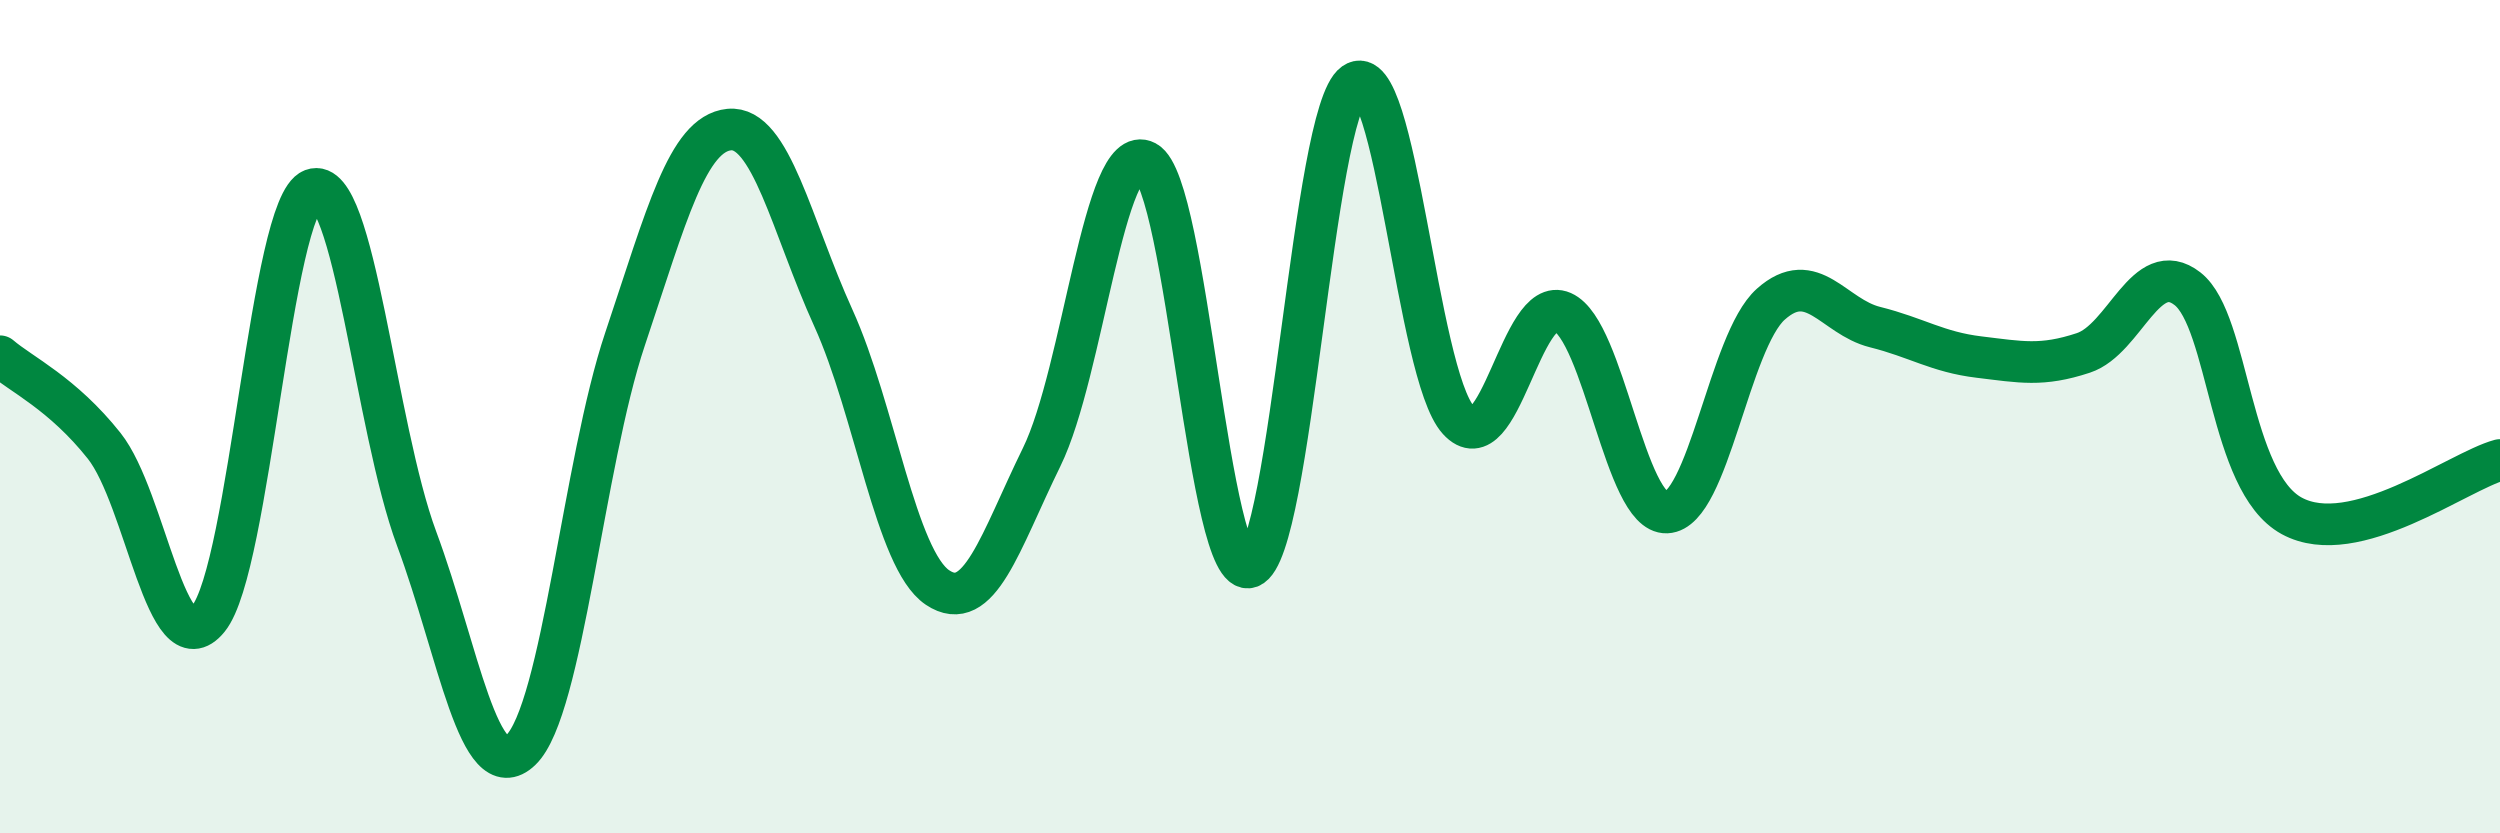
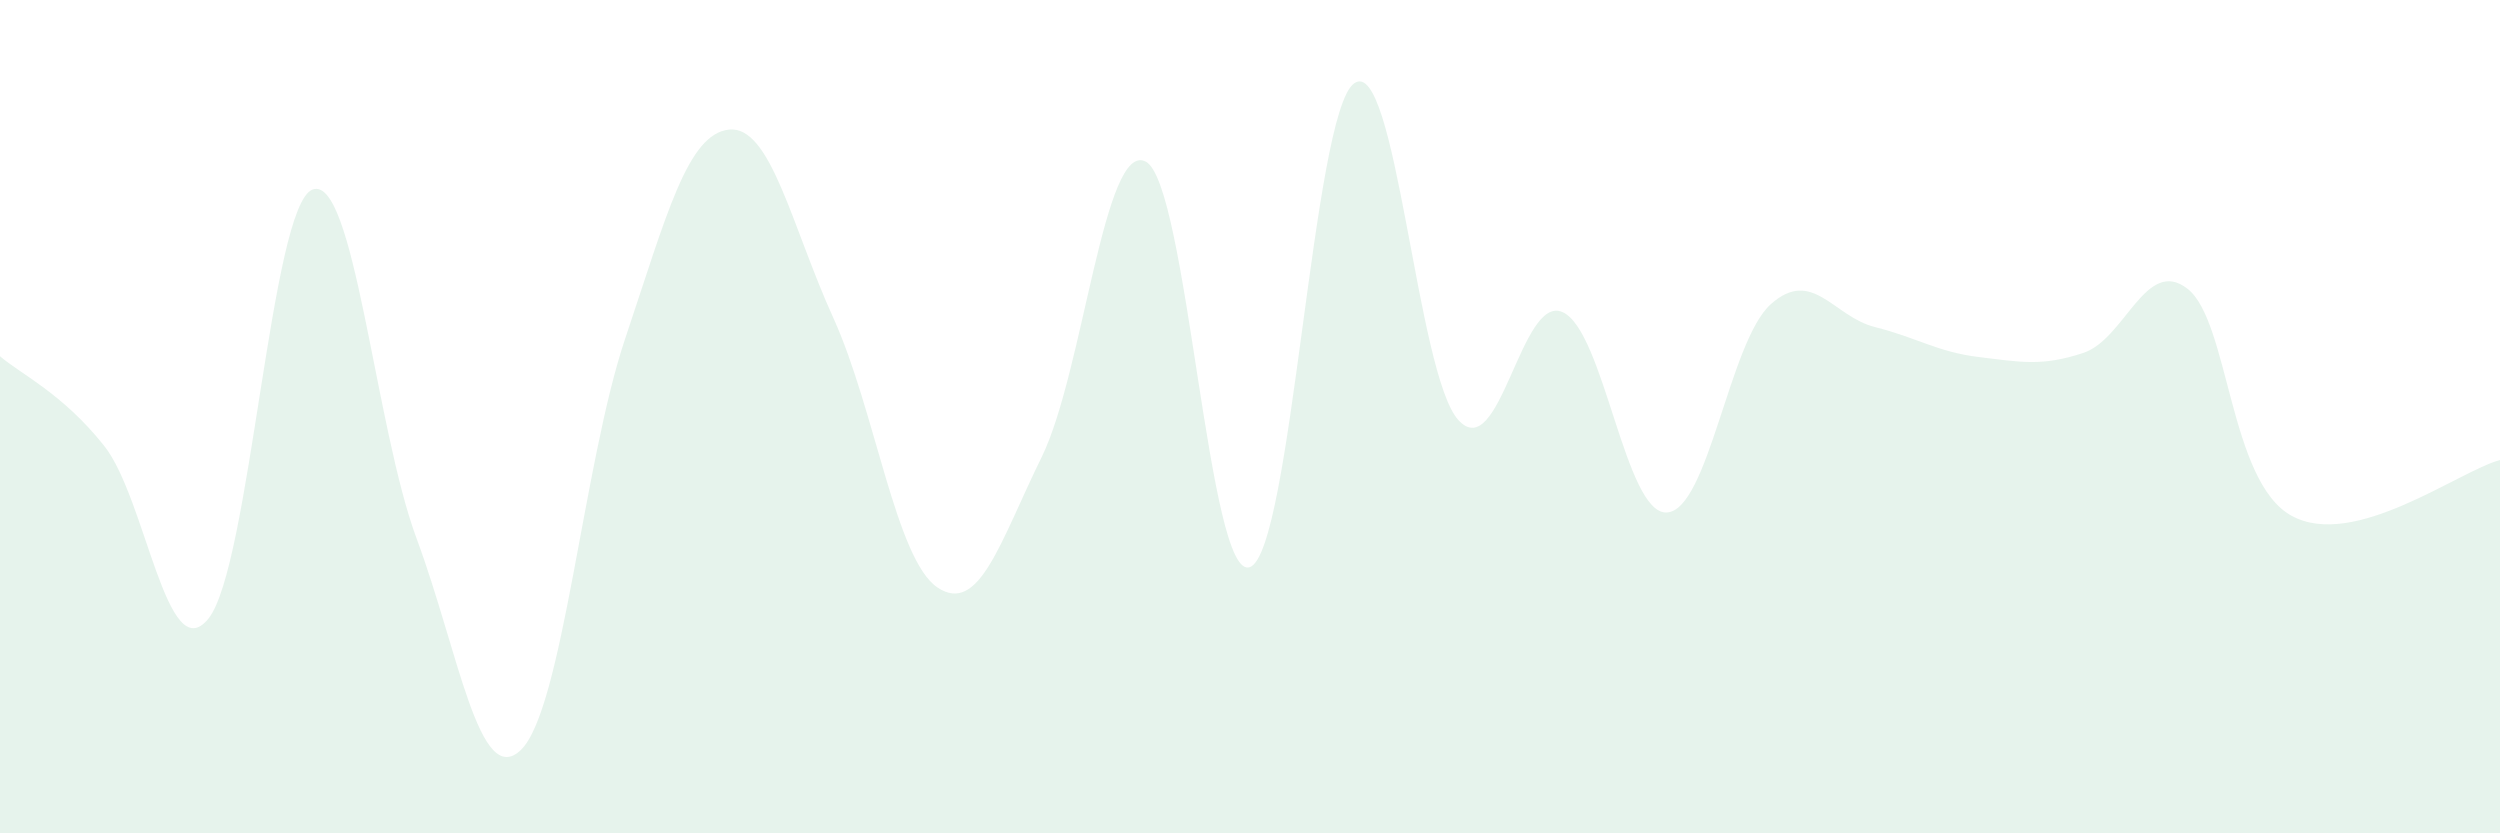
<svg xmlns="http://www.w3.org/2000/svg" width="60" height="20" viewBox="0 0 60 20">
  <path d="M 0,8.55 C 0.5,8.98 1.5,9.44 2.5,10.7 C 3.5,11.96 4,16.08 5,14.85 C 6,13.62 6.5,4.93 7.5,4.55 C 8.5,4.17 9,10.24 10,12.93 C 11,15.62 11.5,18.96 12.5,18 C 13.5,17.04 14,11.12 15,8.14 C 16,5.16 16.5,3.21 17.5,3.11 C 18.5,3.01 19,5.43 20,7.63 C 21,9.83 21.5,13.43 22.5,14.1 C 23.5,14.77 24,13.01 25,10.97 C 26,8.93 26.5,3.35 27.5,3.88 C 28.5,4.41 29,13.99 30,13.61 C 31,13.23 31.5,2.71 32.5,2 C 33.5,1.29 34,8.98 35,10.08 C 36,11.18 36.5,7.05 37.5,7.49 C 38.5,7.93 39,12.34 40,12.3 C 41,12.26 41.5,8.19 42.5,7.3 C 43.5,6.41 44,7.6 45,7.85 C 46,8.1 46.5,8.45 47.5,8.57 C 48.5,8.69 49,8.8 50,8.47 C 51,8.14 51.5,6.15 52.5,6.93 C 53.5,7.71 53.5,11.56 55,12.38 C 56.5,13.2 59,11.31 60,11.04L60 20L0 20Z" fill="#008740" opacity="0.1" stroke-linecap="round" stroke-linejoin="round" />
-   <path d="M 0,8.55 C 0.5,8.98 1.5,9.44 2.5,10.7 C 3.5,11.96 4,16.08 5,14.85 C 6,13.62 6.5,4.93 7.5,4.55 C 8.5,4.17 9,10.24 10,12.93 C 11,15.62 11.5,18.96 12.5,18 C 13.5,17.04 14,11.12 15,8.14 C 16,5.16 16.5,3.21 17.5,3.11 C 18.5,3.01 19,5.43 20,7.63 C 21,9.83 21.5,13.43 22.5,14.1 C 23.5,14.77 24,13.01 25,10.97 C 26,8.93 26.5,3.35 27.5,3.88 C 28.5,4.41 29,13.99 30,13.61 C 31,13.23 31.5,2.71 32.5,2 C 33.5,1.29 34,8.98 35,10.08 C 36,11.18 36.5,7.05 37.5,7.49 C 38.5,7.93 39,12.34 40,12.3 C 41,12.26 41.5,8.19 42.5,7.3 C 43.5,6.41 44,7.6 45,7.85 C 46,8.1 46.5,8.45 47.5,8.57 C 48.5,8.69 49,8.8 50,8.47 C 51,8.14 51.5,6.15 52.5,6.93 C 53.5,7.71 53.5,11.56 55,12.38 C 56.5,13.2 59,11.31 60,11.04" stroke="#008740" stroke-width="1" fill="none" stroke-linecap="round" stroke-linejoin="round" />
</svg>